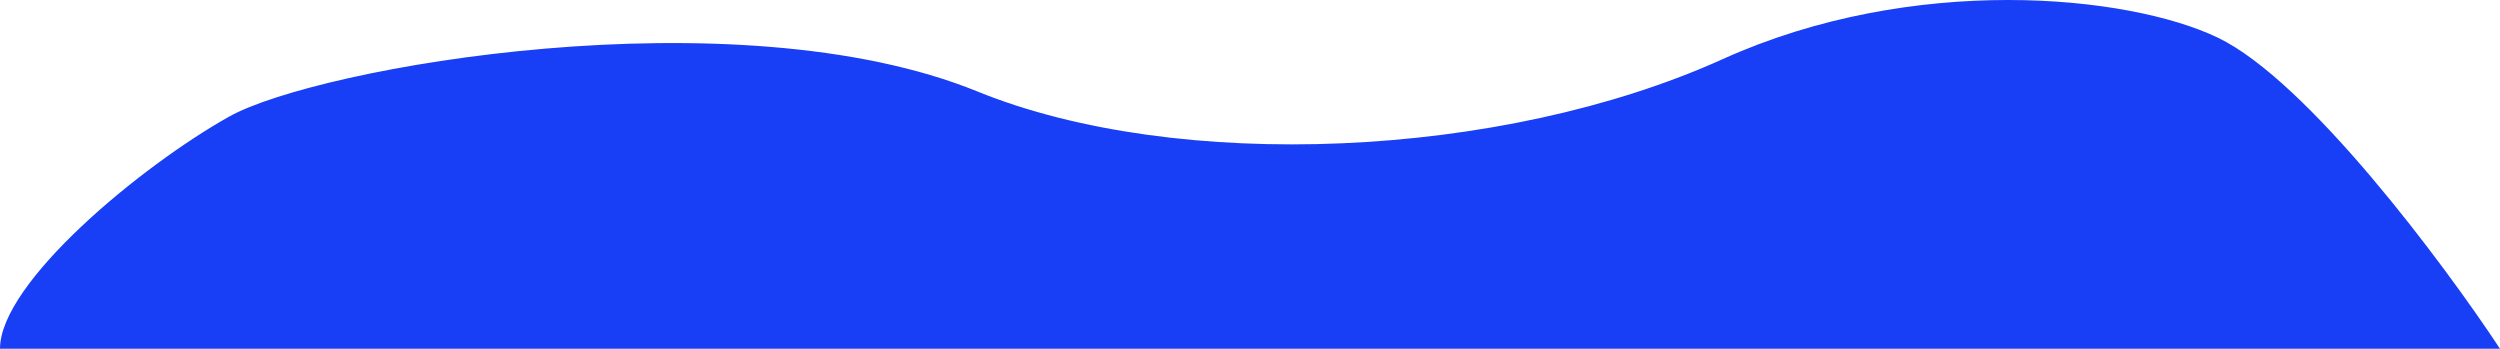
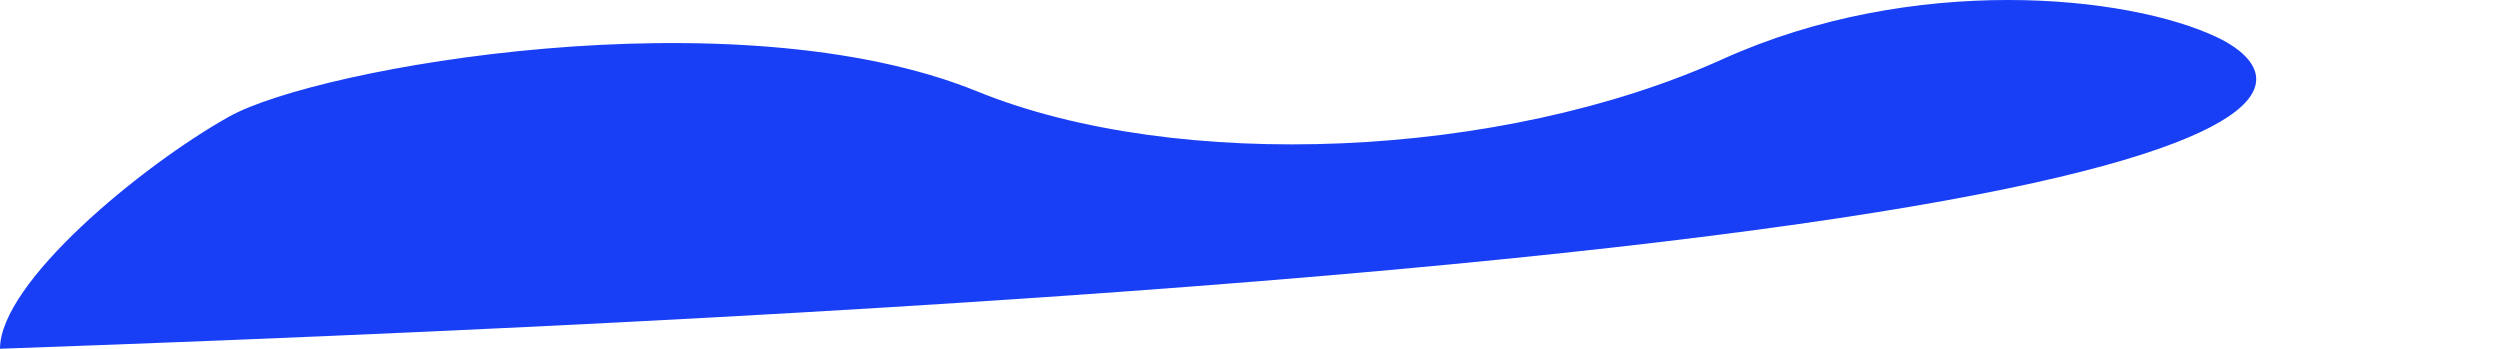
<svg xmlns="http://www.w3.org/2000/svg" width="2206" height="308" viewBox="0 0 2206 308" fill="none">
-   <path d="M862.5 80.726C649.001 -6.129 280 59.226 202 103C124 146.774 -1.12157e-05 249.5 0 307.726H2206C2156 232.059 2036.2 71.226 1957 33.225C1877.8 -4.775 1688 -23.709 1520 52.225C1324.5 140.588 1038.5 152.326 862.5 80.726Z" fill="#183FF6" />
+   <path d="M862.5 80.726C649.001 -6.129 280 59.226 202 103C124 146.774 -1.12157e-05 249.5 0 307.726C2156 232.059 2036.2 71.226 1957 33.225C1877.8 -4.775 1688 -23.709 1520 52.225C1324.5 140.588 1038.5 152.326 862.5 80.726Z" fill="#183FF6" />
</svg>